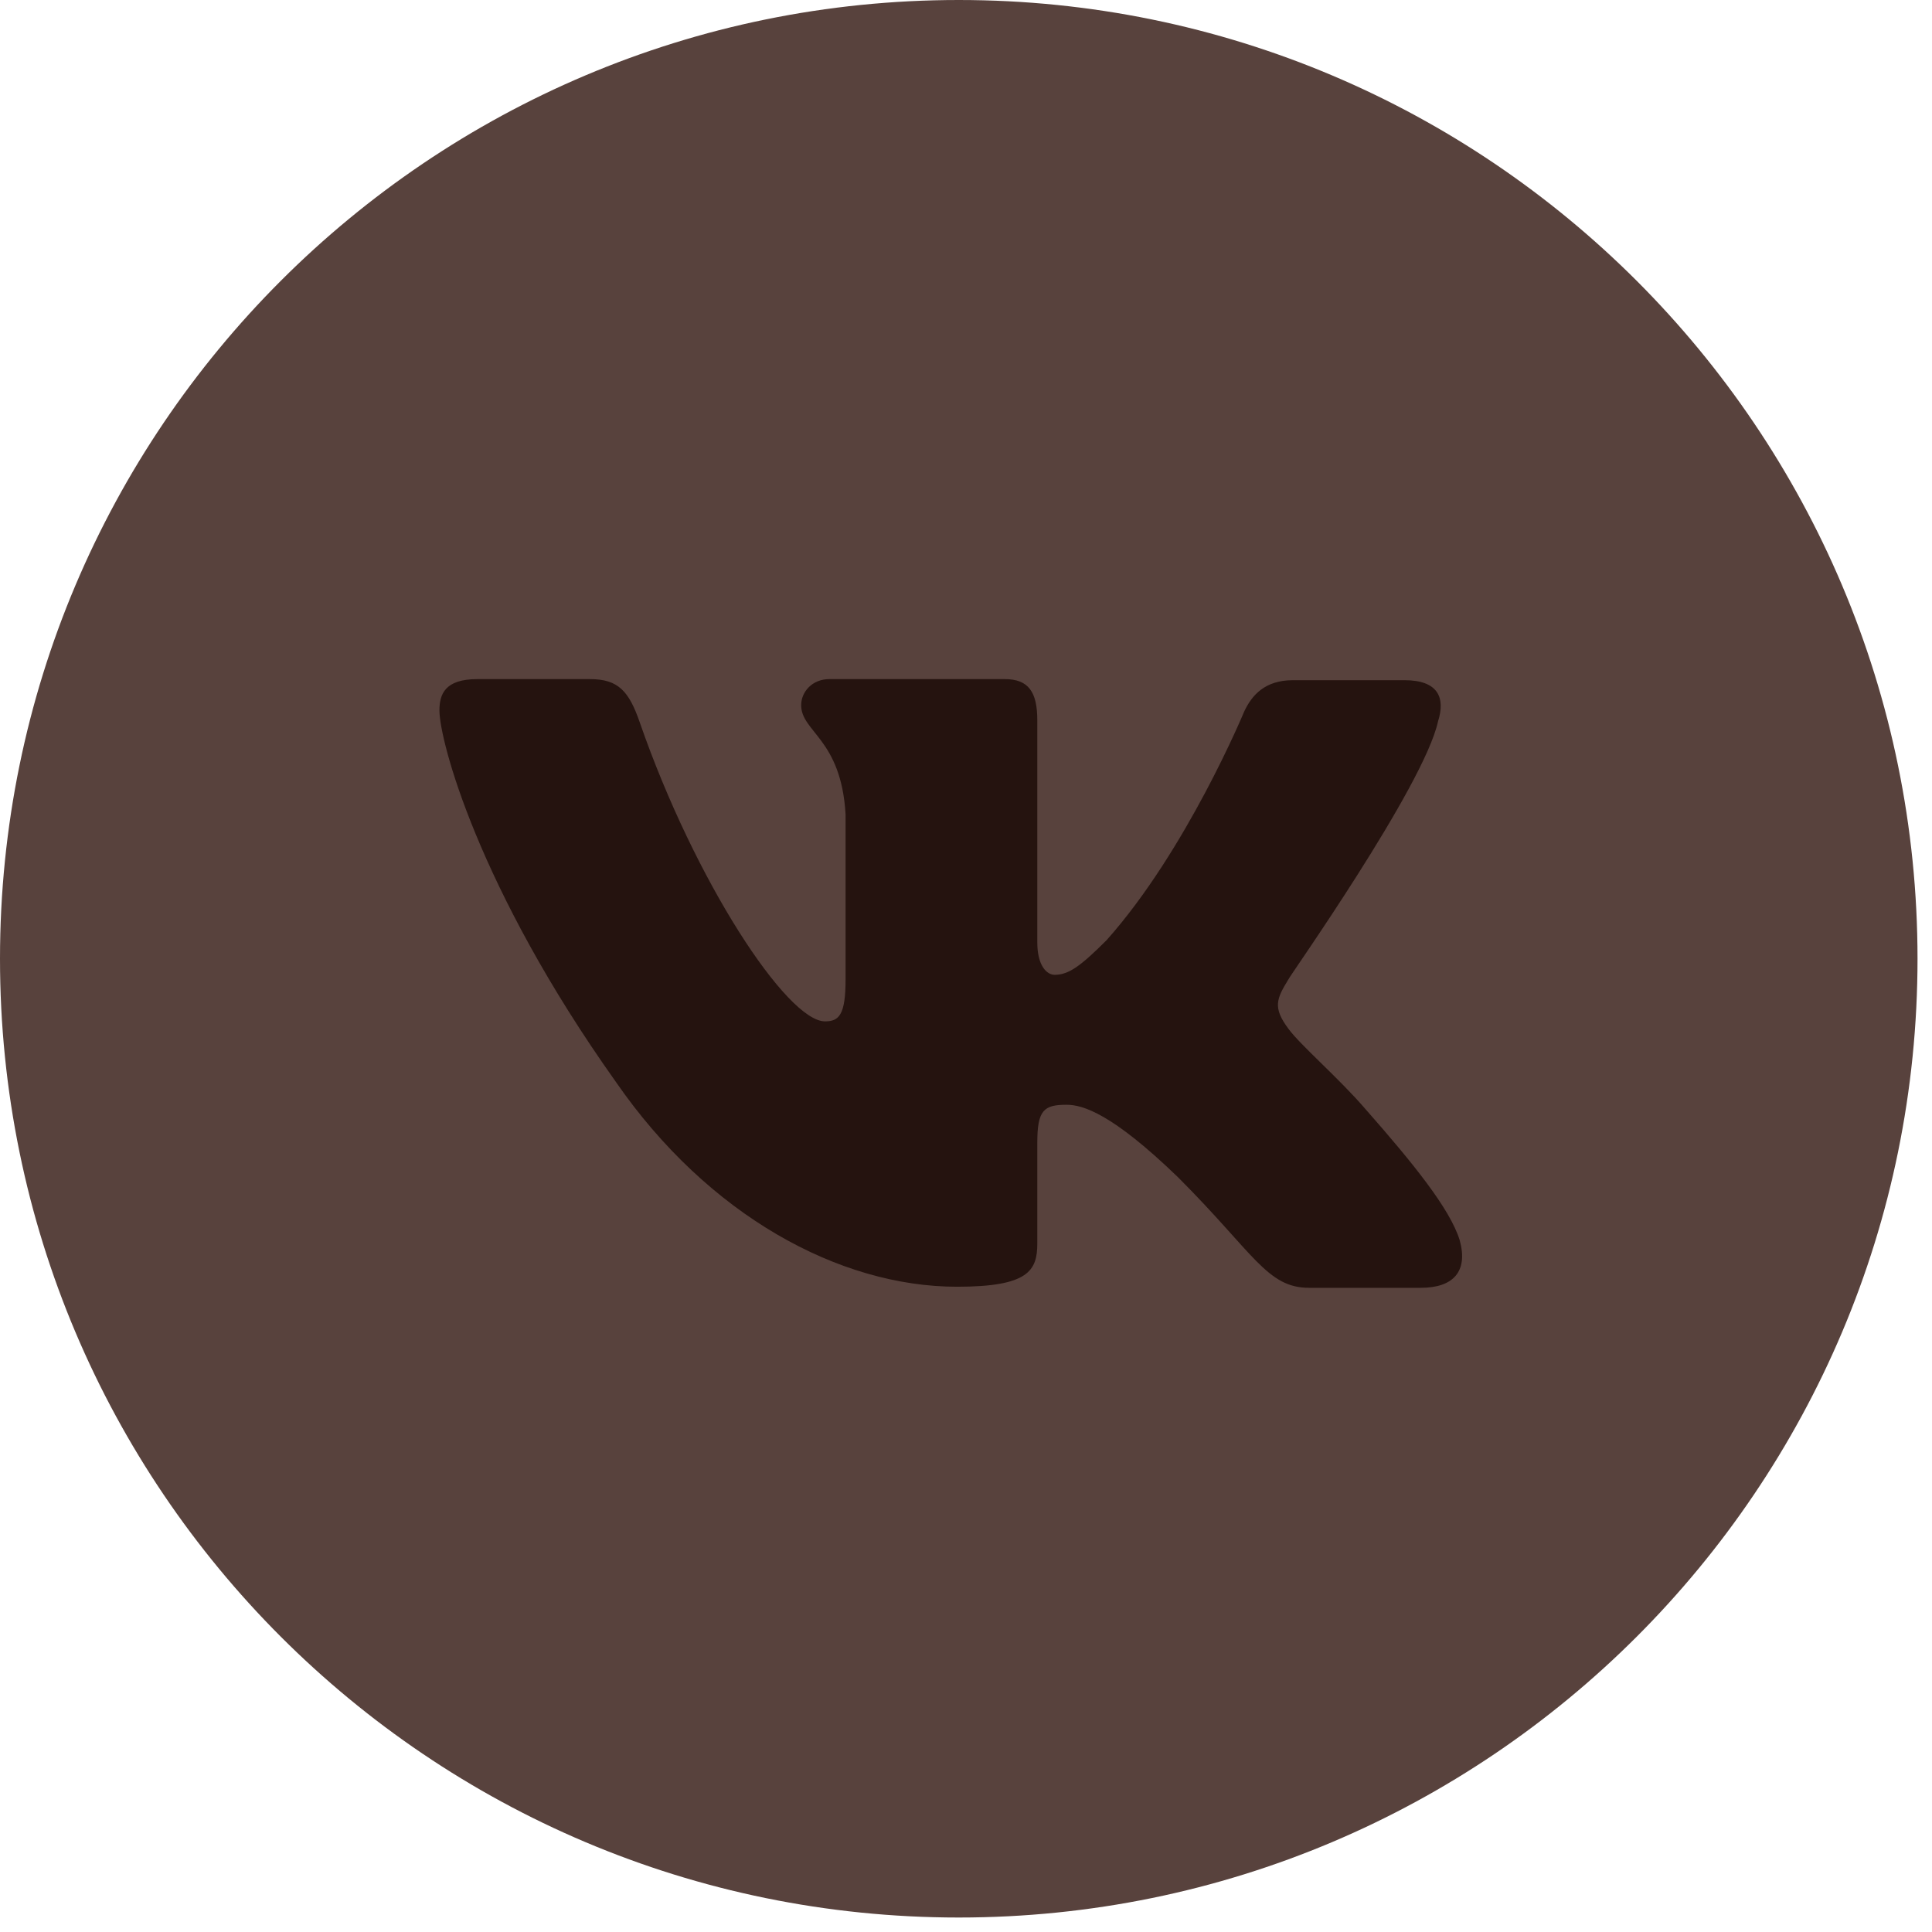
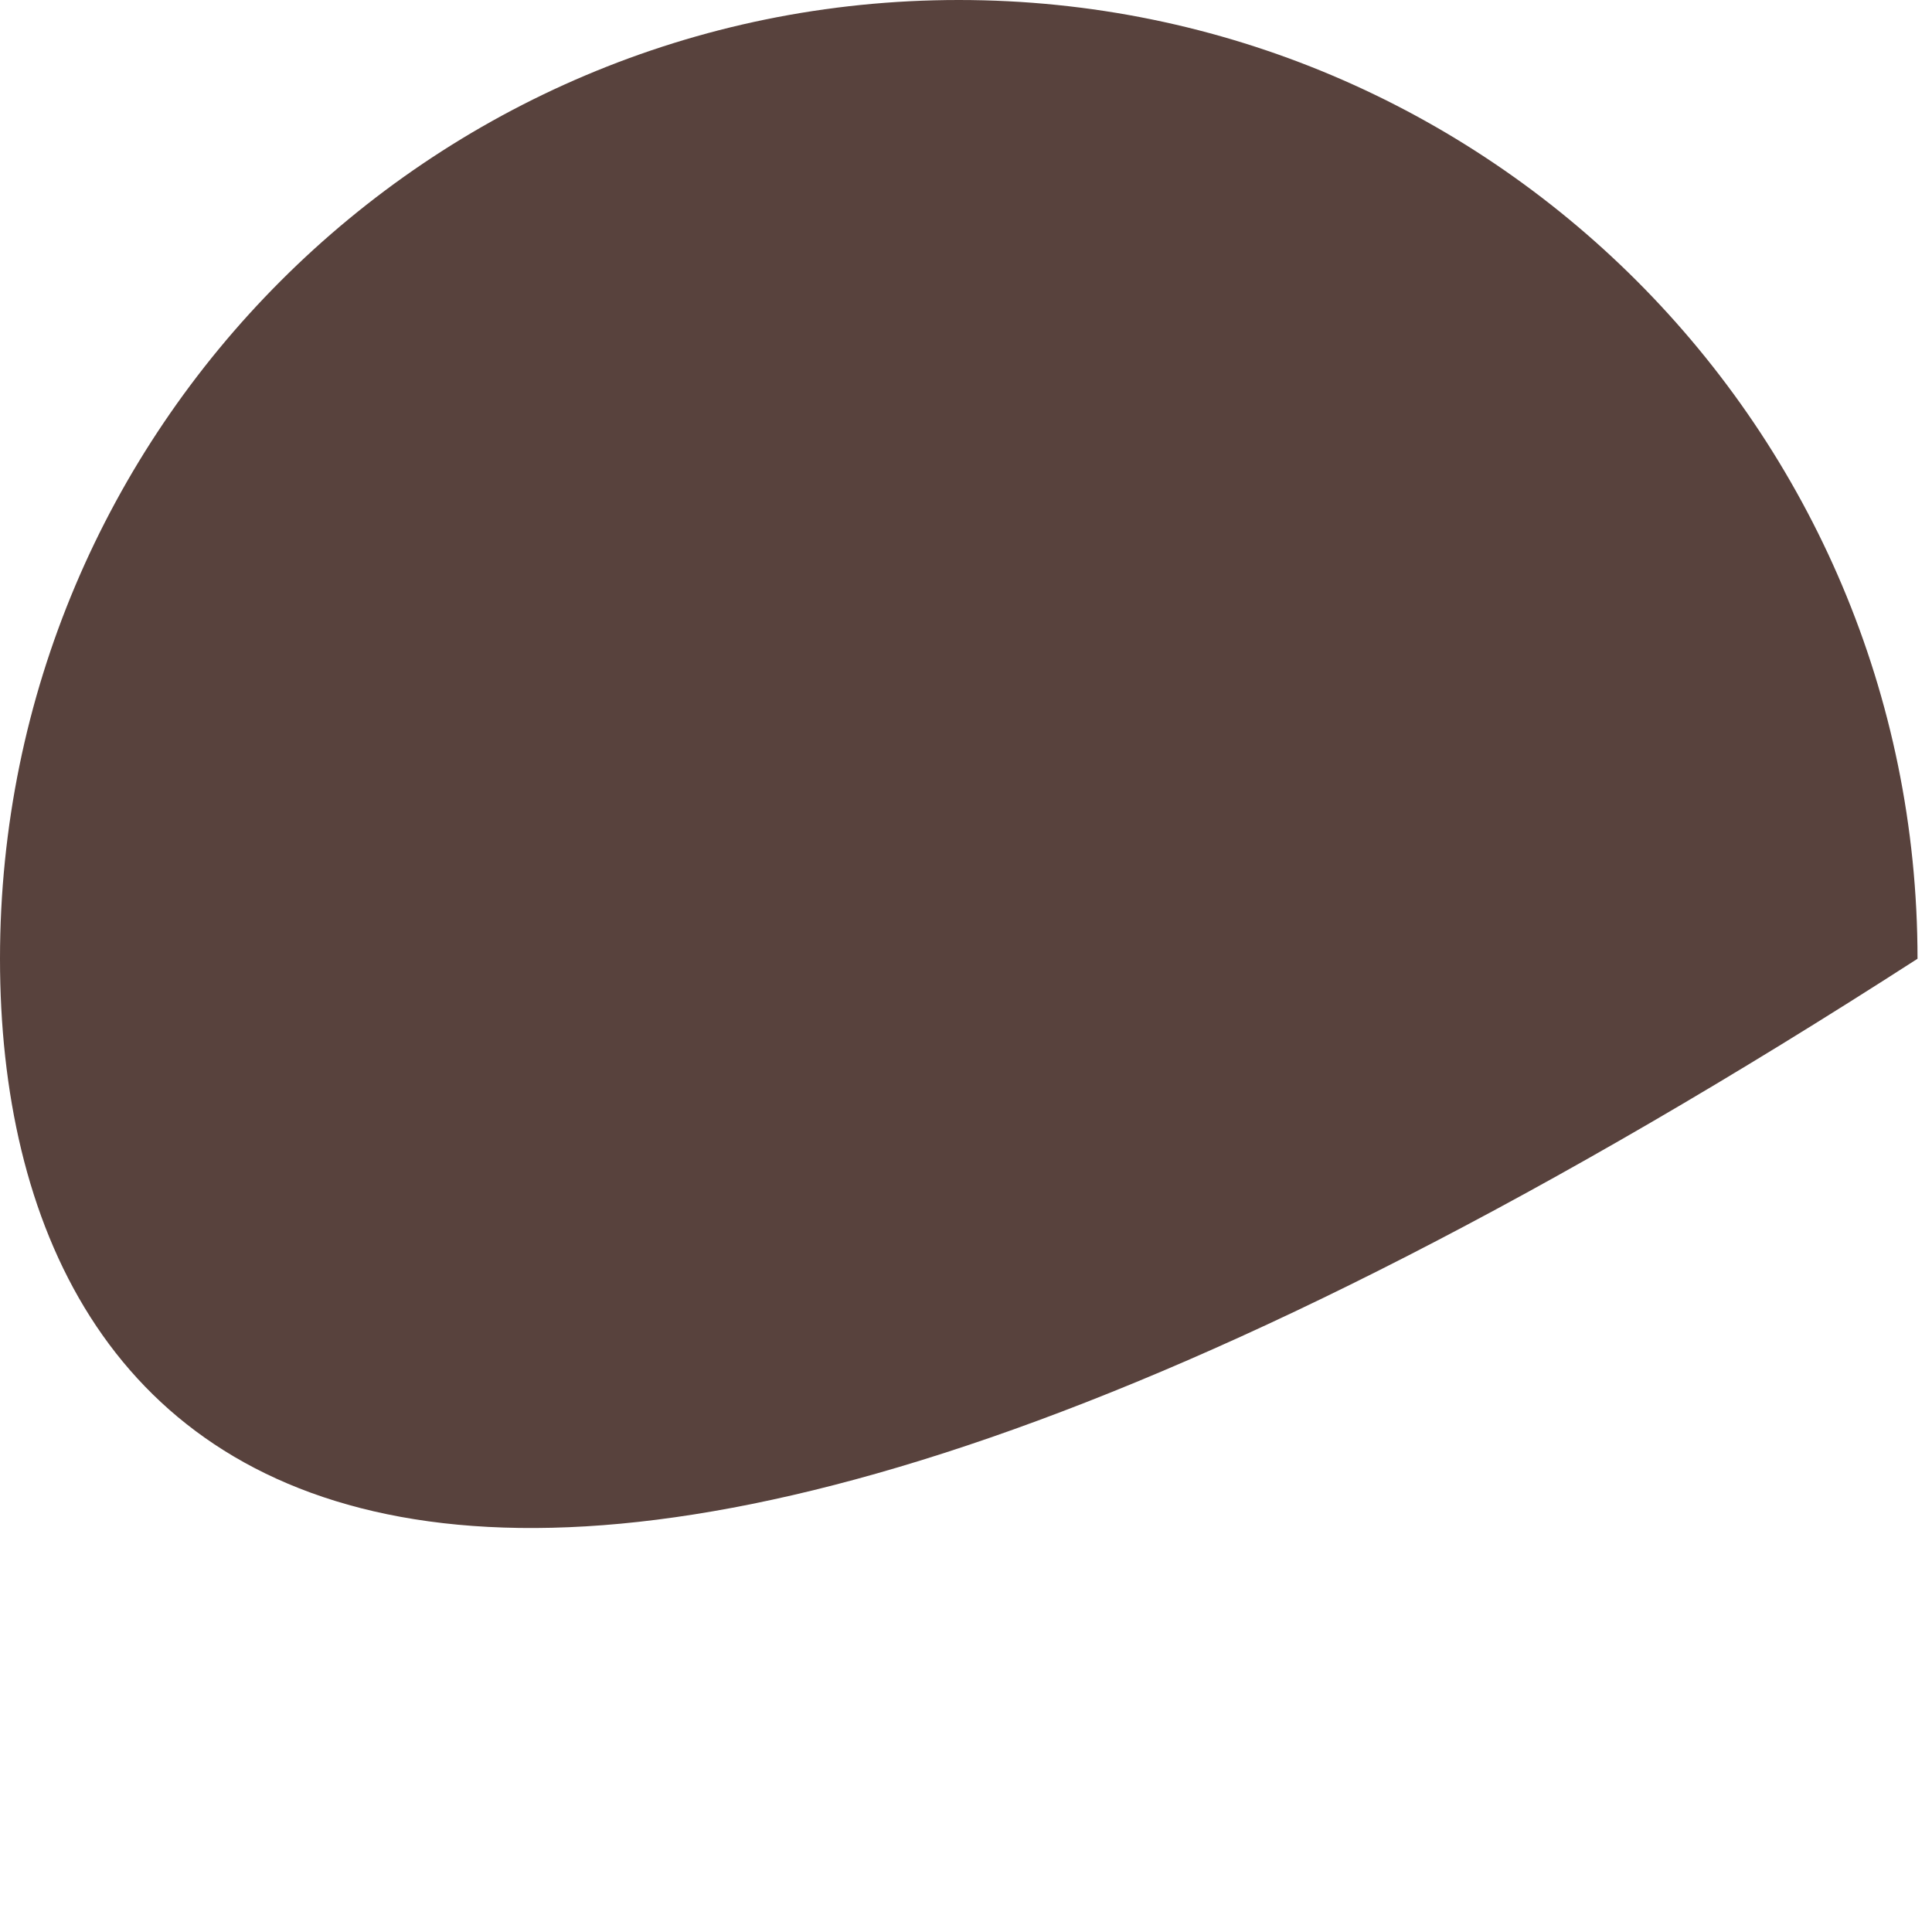
<svg xmlns="http://www.w3.org/2000/svg" width="73" height="73" viewBox="0 0 73 73" fill="none">
  <g id="Group 18">
    <g id="Group 17">
-       <path id="path-1" d="M0 36.226C0 16.219 16.219 0 36.226 0C56.234 0 72.453 16.219 72.453 36.226C72.453 56.234 56.234 72.453 36.226 72.453C16.219 72.453 0 56.234 0 36.226Z" fill="#58423D" />
-       <path id="Vector" fill-rule="evenodd" clip-rule="evenodd" d="M54.336 27.256C54.622 26.356 54.336 25.701 53.067 25.701H48.852C47.788 25.701 47.297 26.274 47.01 26.888C47.01 26.888 44.841 32.126 41.813 35.523C40.831 36.505 40.38 36.833 39.849 36.833C39.562 36.833 39.194 36.505 39.194 35.605V27.215C39.194 26.151 38.866 25.66 37.966 25.66H31.336C30.681 25.66 30.272 26.151 30.272 26.642C30.272 27.665 31.786 27.911 31.95 30.776V36.996C31.95 38.347 31.705 38.592 31.173 38.592C29.74 38.592 26.262 33.313 24.174 27.297C23.765 26.11 23.356 25.66 22.292 25.66H18.036C16.808 25.66 16.604 26.233 16.604 26.847C16.604 27.952 18.036 33.518 23.274 40.884C26.753 45.918 31.705 48.619 36.165 48.619C38.866 48.619 39.194 48.005 39.194 46.982V43.176C39.194 41.948 39.439 41.743 40.299 41.743C40.913 41.743 42.017 42.071 44.514 44.485C47.379 47.35 47.87 48.66 49.466 48.66H53.681C54.909 48.66 55.482 48.046 55.154 46.859C54.786 45.672 53.395 43.953 51.594 41.907C50.612 40.761 49.138 39.493 48.688 38.879C48.074 38.06 48.238 37.733 48.688 36.996C48.647 36.996 53.804 29.712 54.336 27.256Z" fill="#25130F" />
+       <path id="path-1" d="M0 36.226C0 16.219 16.219 0 36.226 0C56.234 0 72.453 16.219 72.453 36.226C16.219 72.453 0 56.234 0 36.226Z" fill="#58423D" />
    </g>
  </g>
</svg>